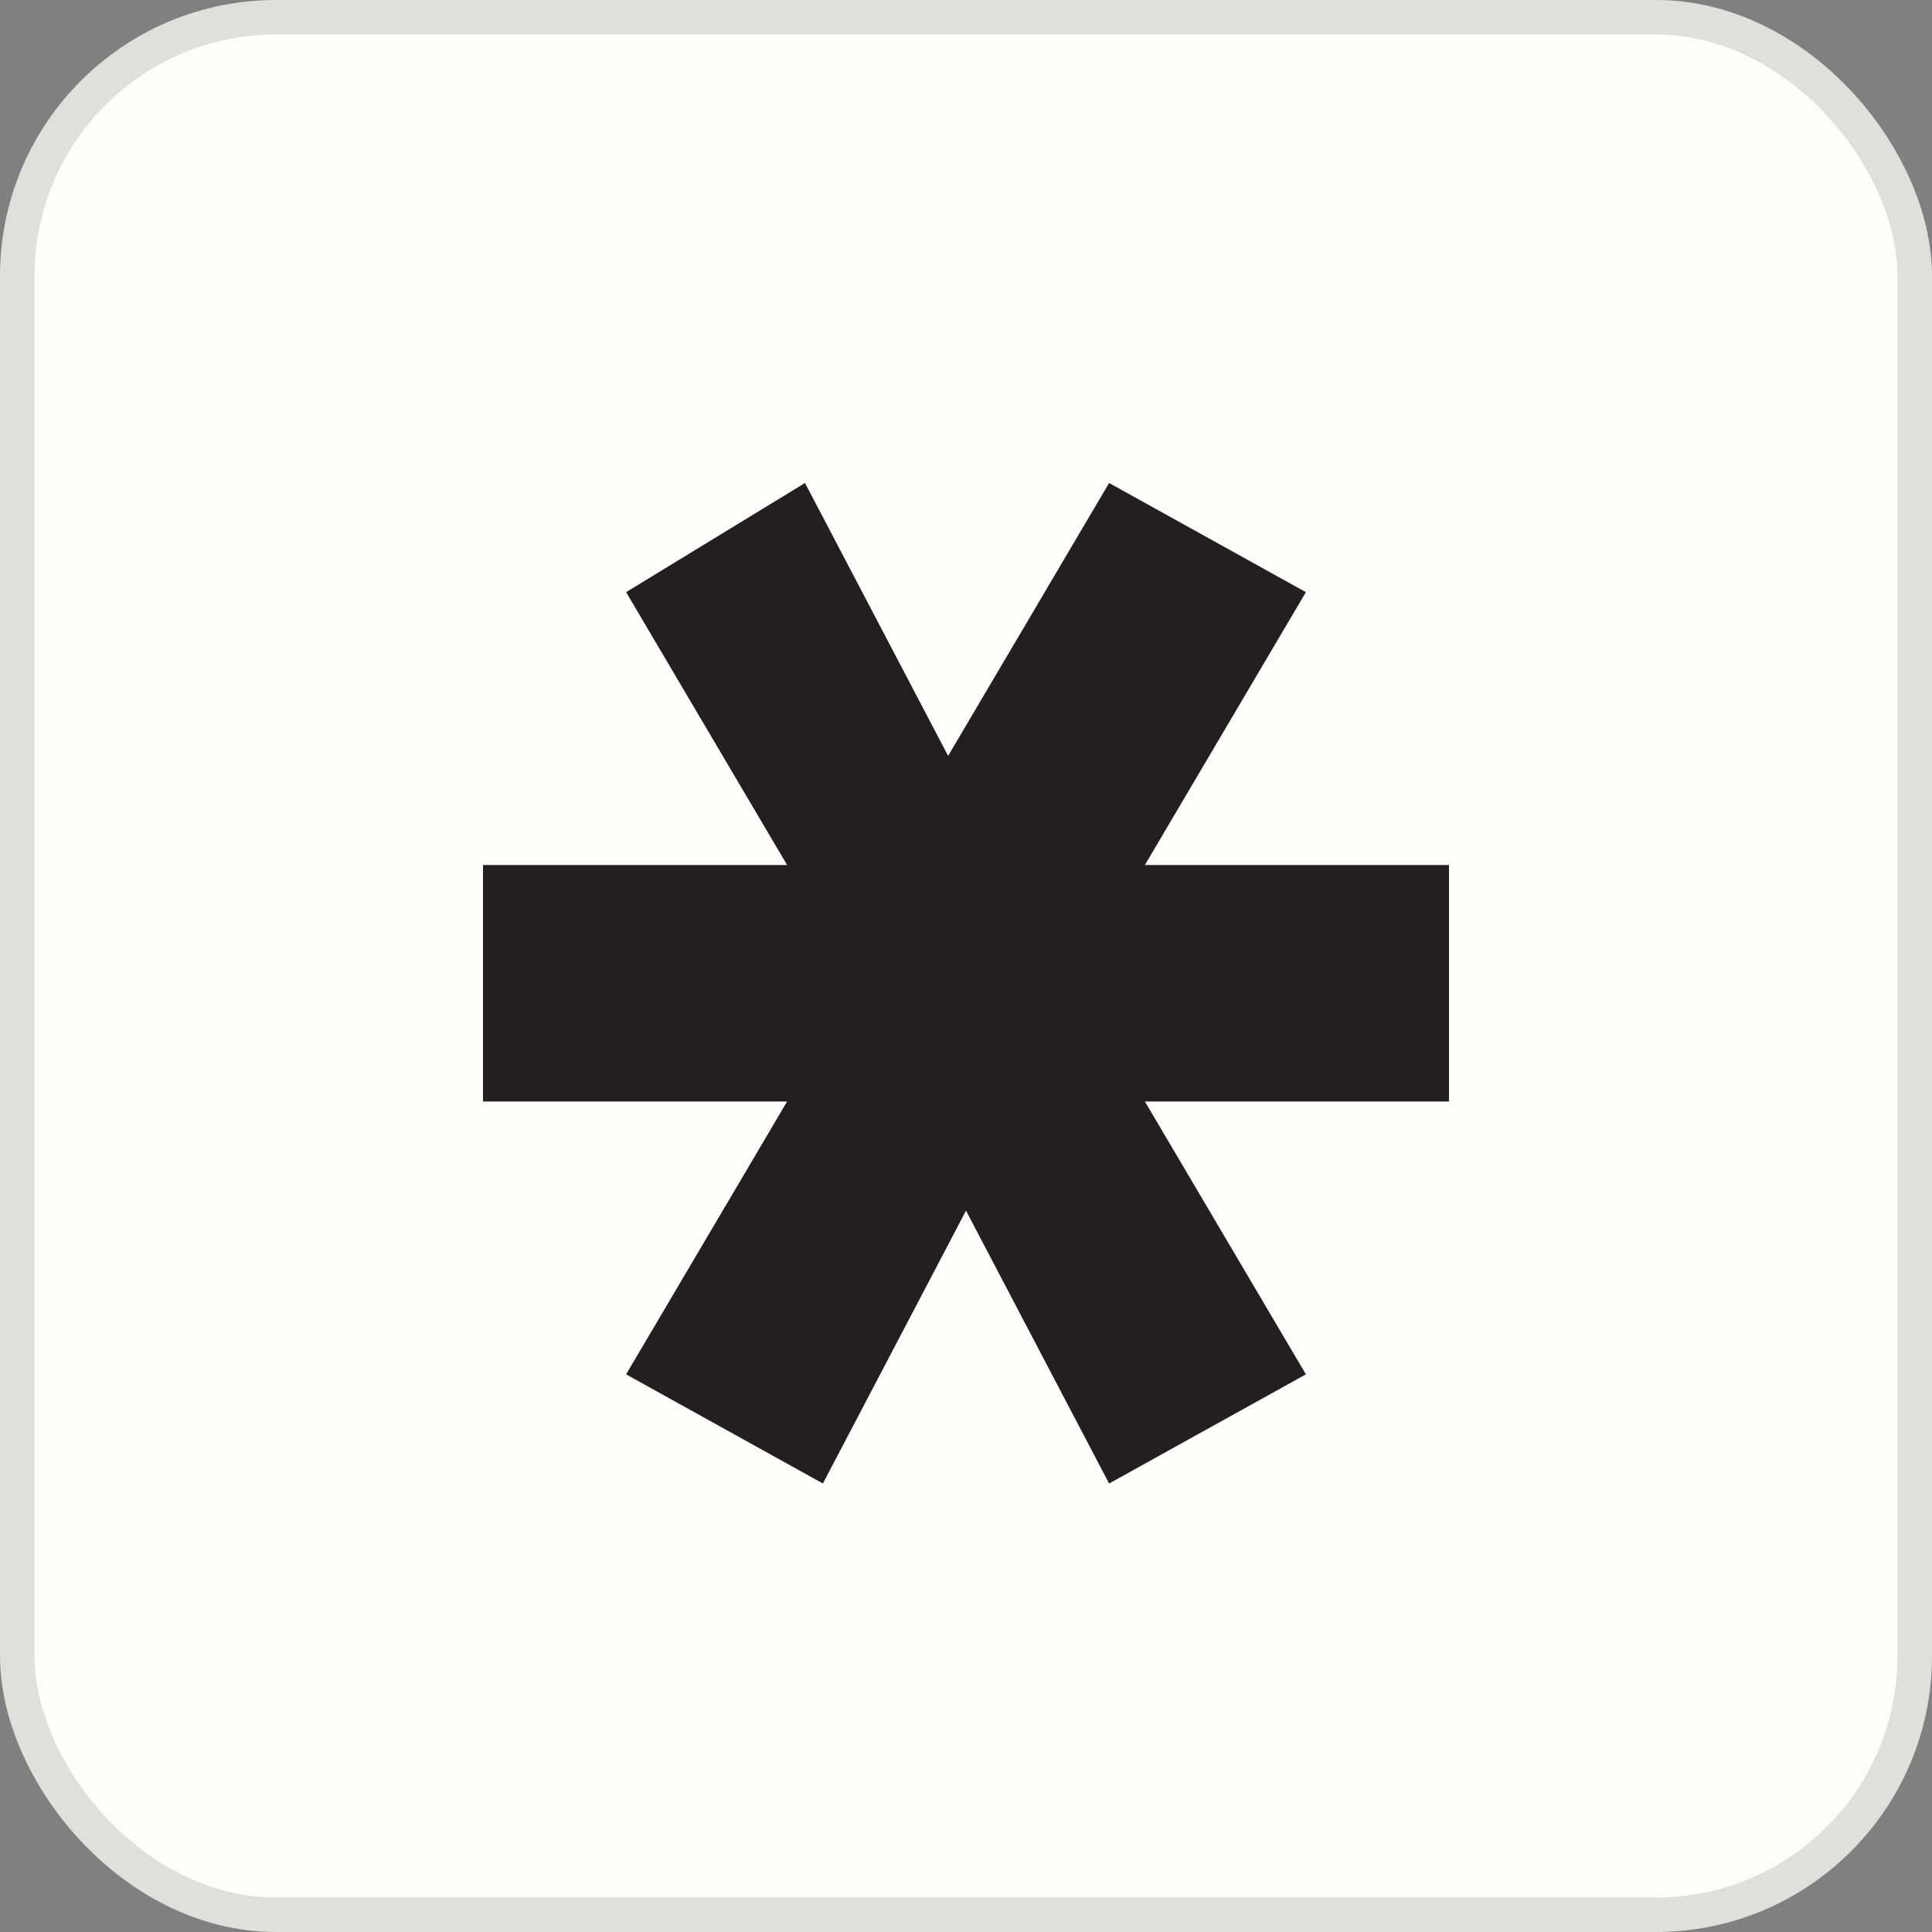
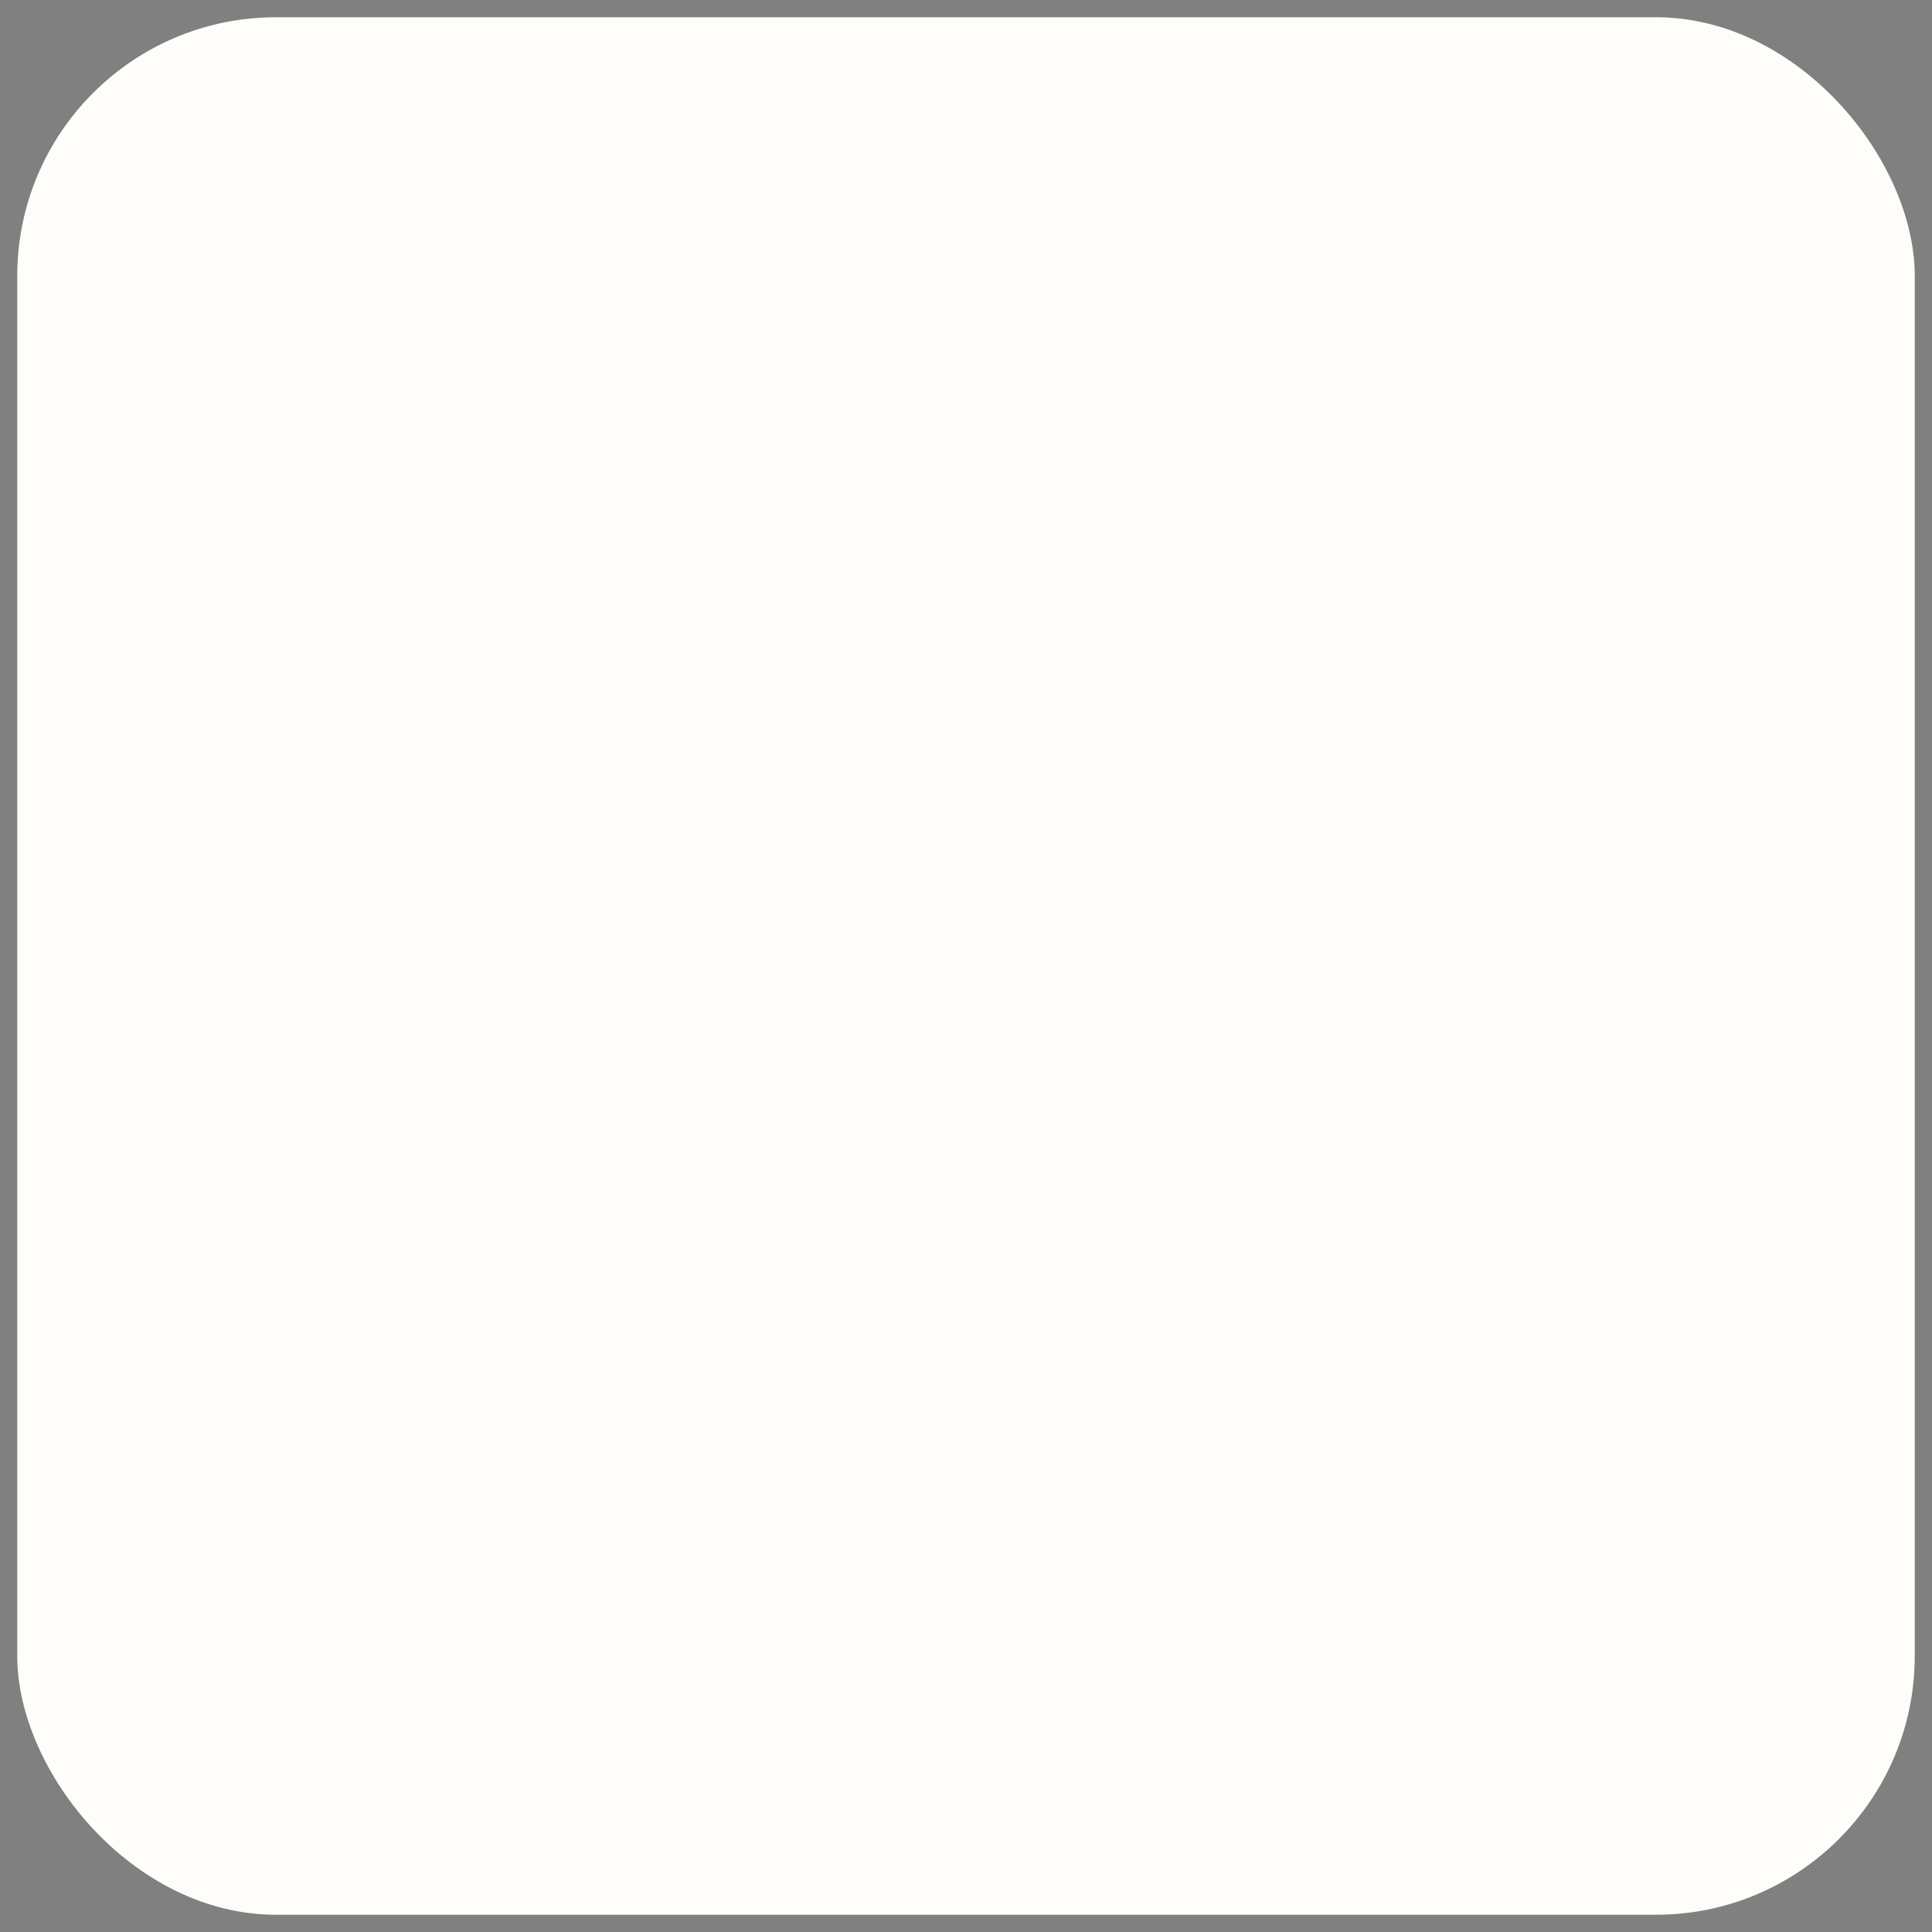
<svg xmlns="http://www.w3.org/2000/svg" width="56" height="56" viewBox="0 0 56 56" fill="none">
  <rect x="0" y="0" width="56" height="56" fill="#808080" stroke="none" />
  <rect x="0.5" y="0.5" width="55" height="55" rx="7.5" fill="#FFFDF9" />
-   <rect x="0.5" y="0.5" width="55" height="55" rx="7.5" stroke="#E1DFDA" />
-   <path d="M33.185 25.073H42V31.927H33.185L37.852 39.836L32.148 43L28 35.091L23.852 43L18.148 39.836L22.815 31.927H14V25.073H22.815L18.148 17.164L23.333 14L27.482 21.909L32.148 14L37.852 17.164L33.185 25.073Z" fill="#231F20" />
</svg>